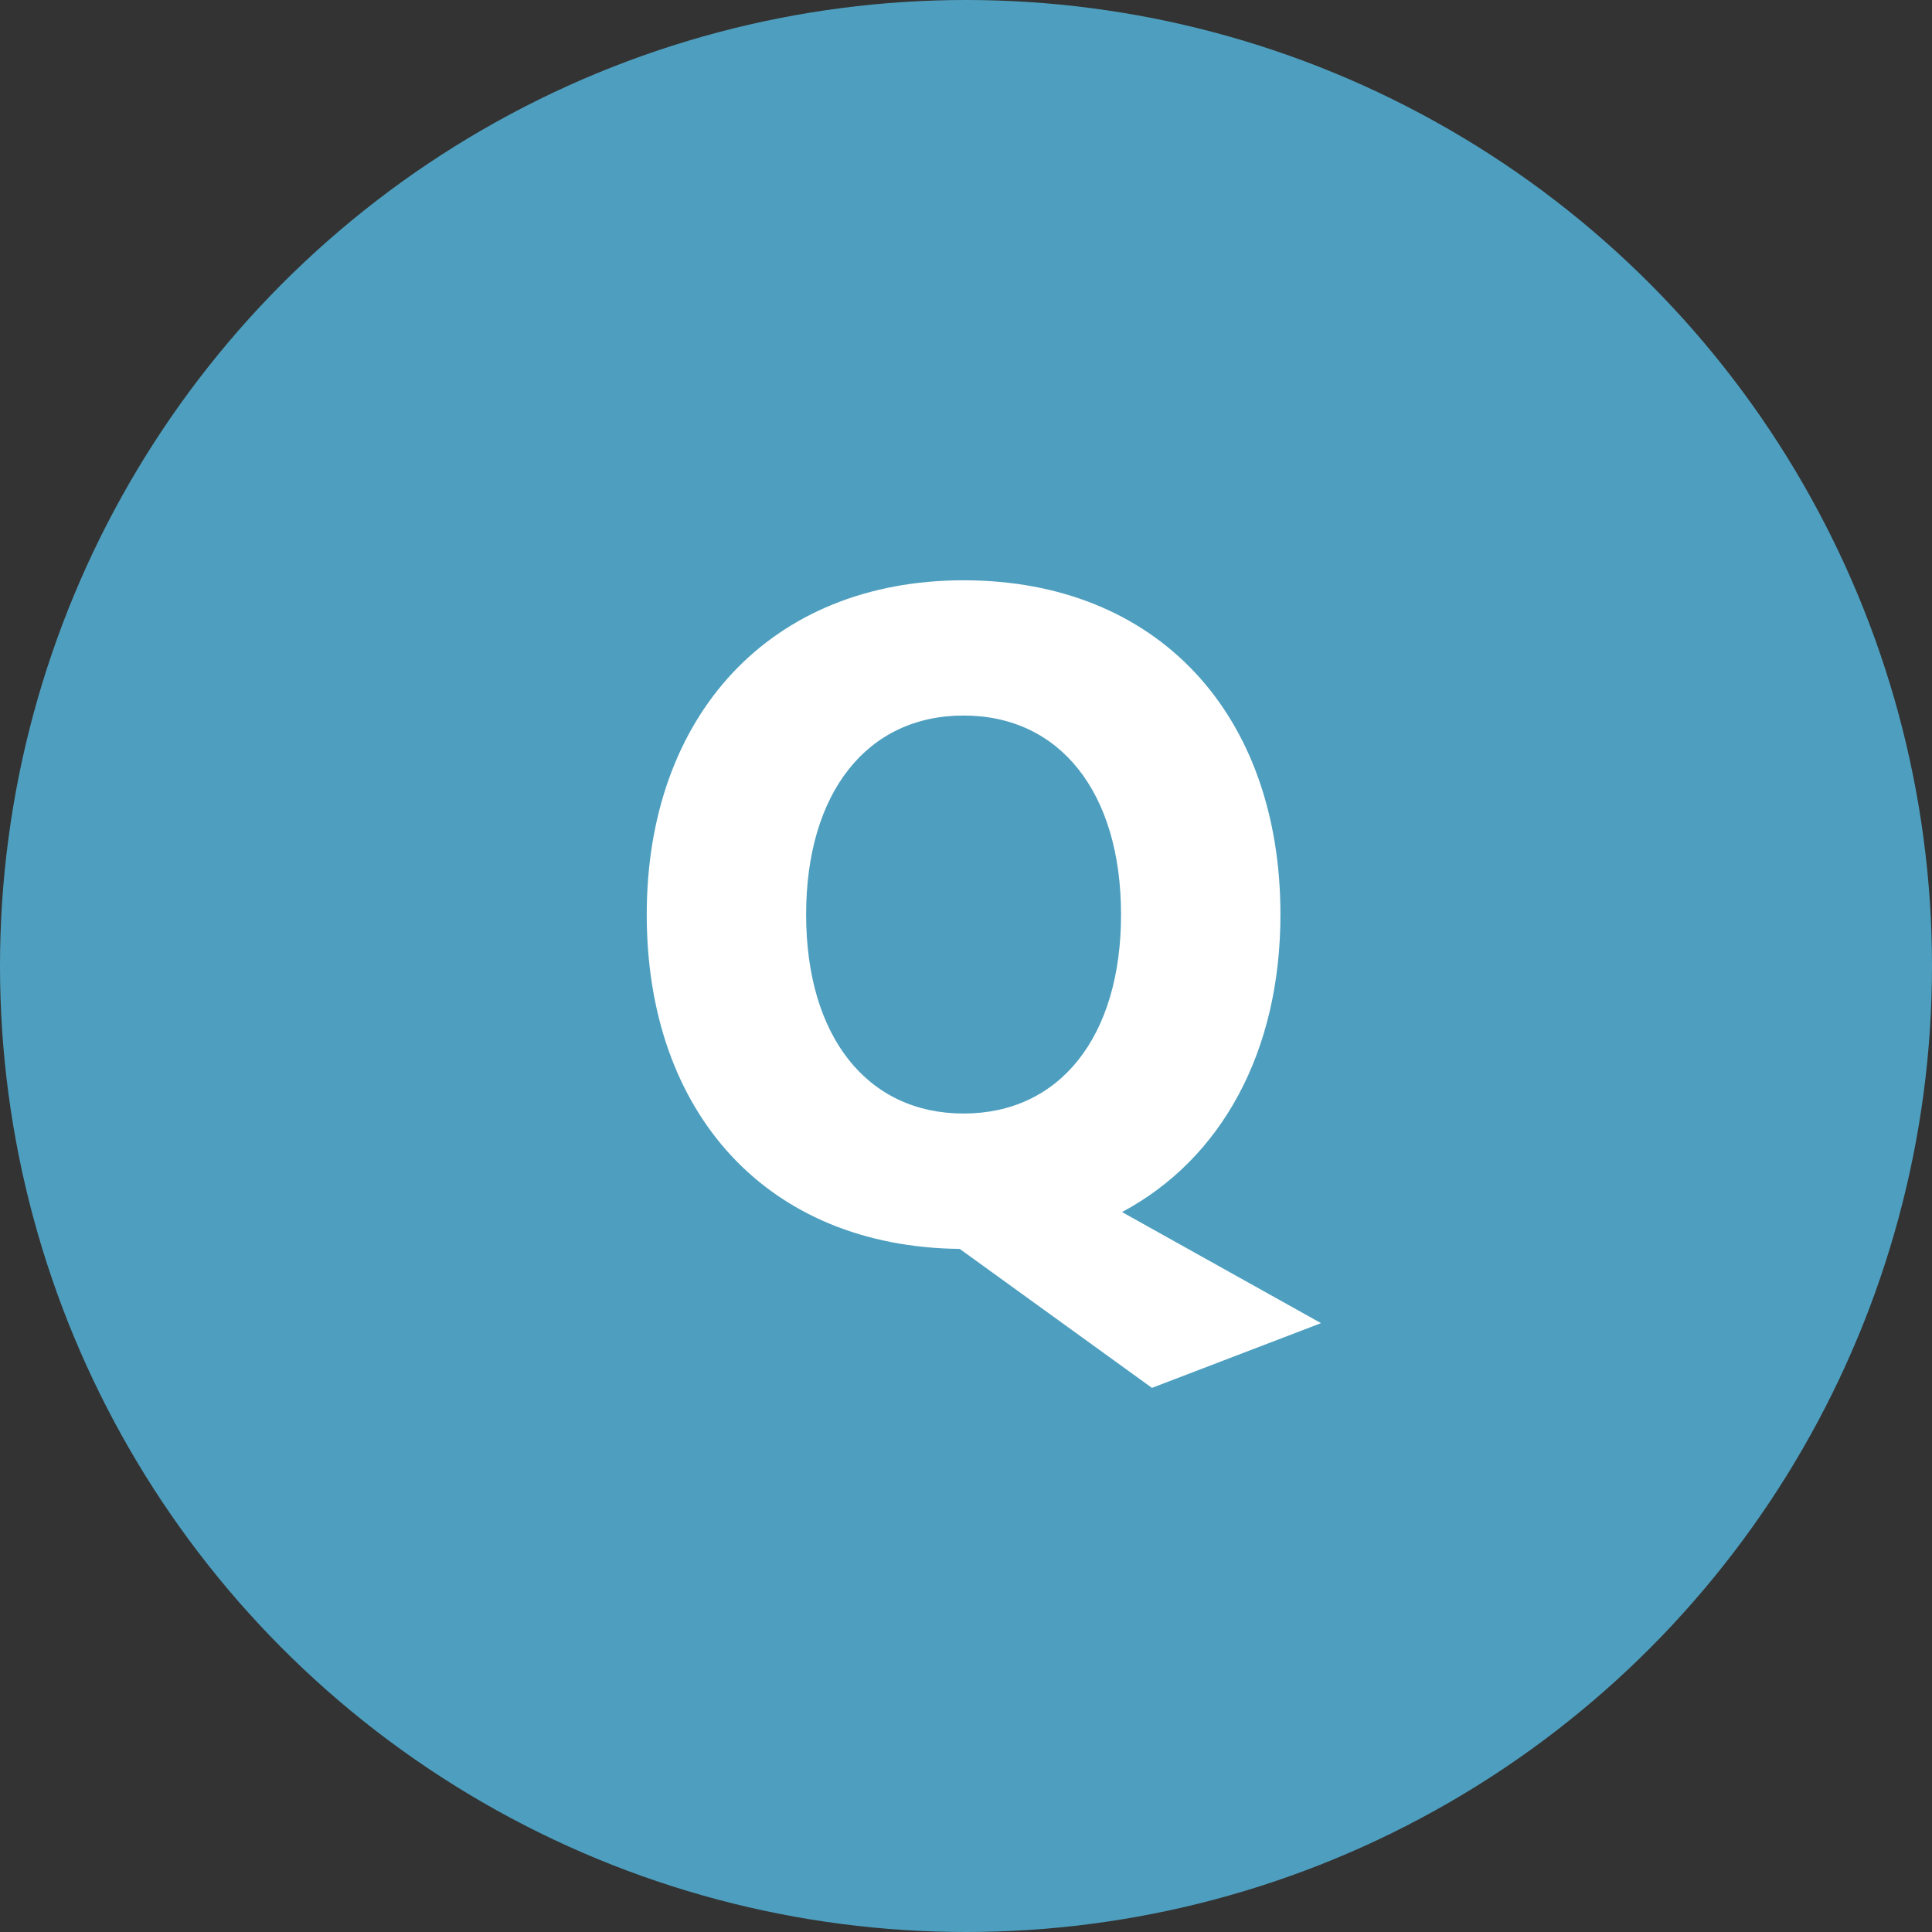
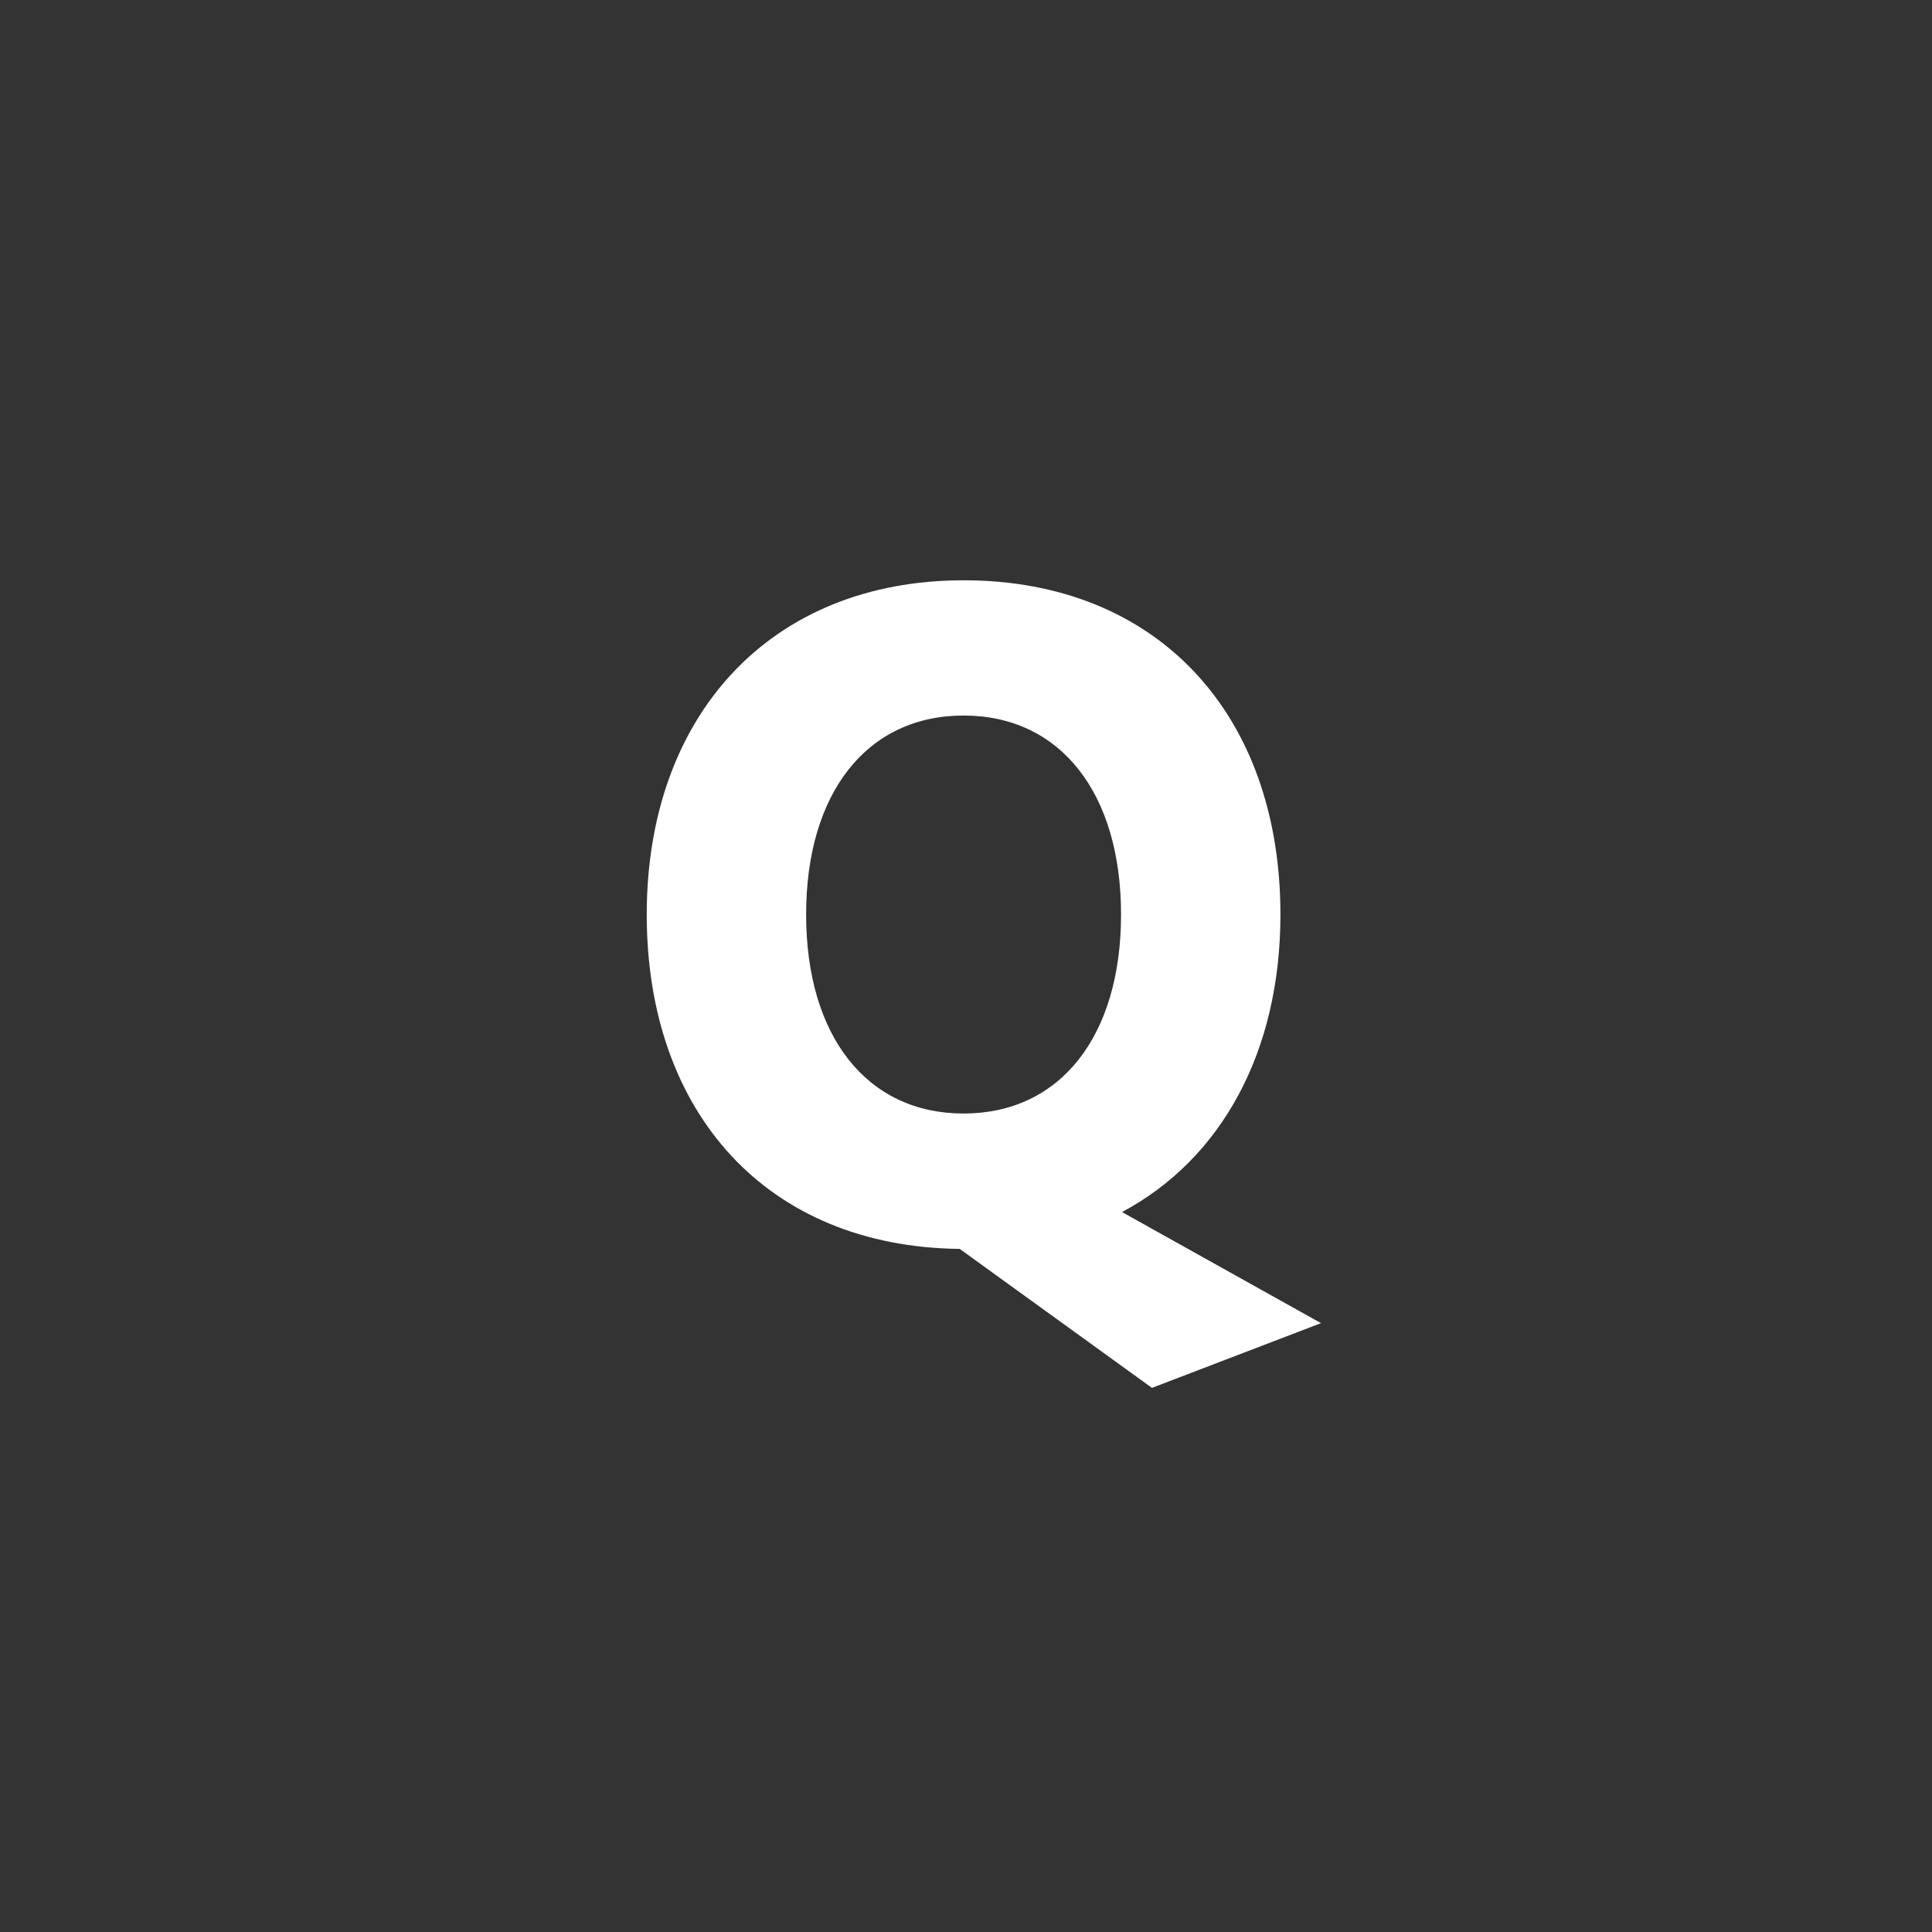
<svg xmlns="http://www.w3.org/2000/svg" width="56" height="56">
  <rect width="100%" height="100%" fill="#333333" stroke="none" />
  <g transform="translate(-233 -6257)">
-     <circle cx="28" cy="28" r="28" transform="translate(233 6257)" fill="#4e9fbf" />
    <path d="M256.366 6283.508c0-3.528 1.764-5.768 4.564-5.768s4.564 2.24 4.564 5.768-1.764 5.768-4.564 5.768-4.564-2.24-4.564-5.768zm14.924 11.844l-5.768-3.22c2.884-1.54 4.592-4.648 4.592-8.624 0-5.8-3.556-9.688-9.184-9.688-5.6 0-9.184 3.92-9.184 9.688s3.5 9.632 9.072 9.692l5.572 4.028z" fill="#fff" />
  </g>
</svg>